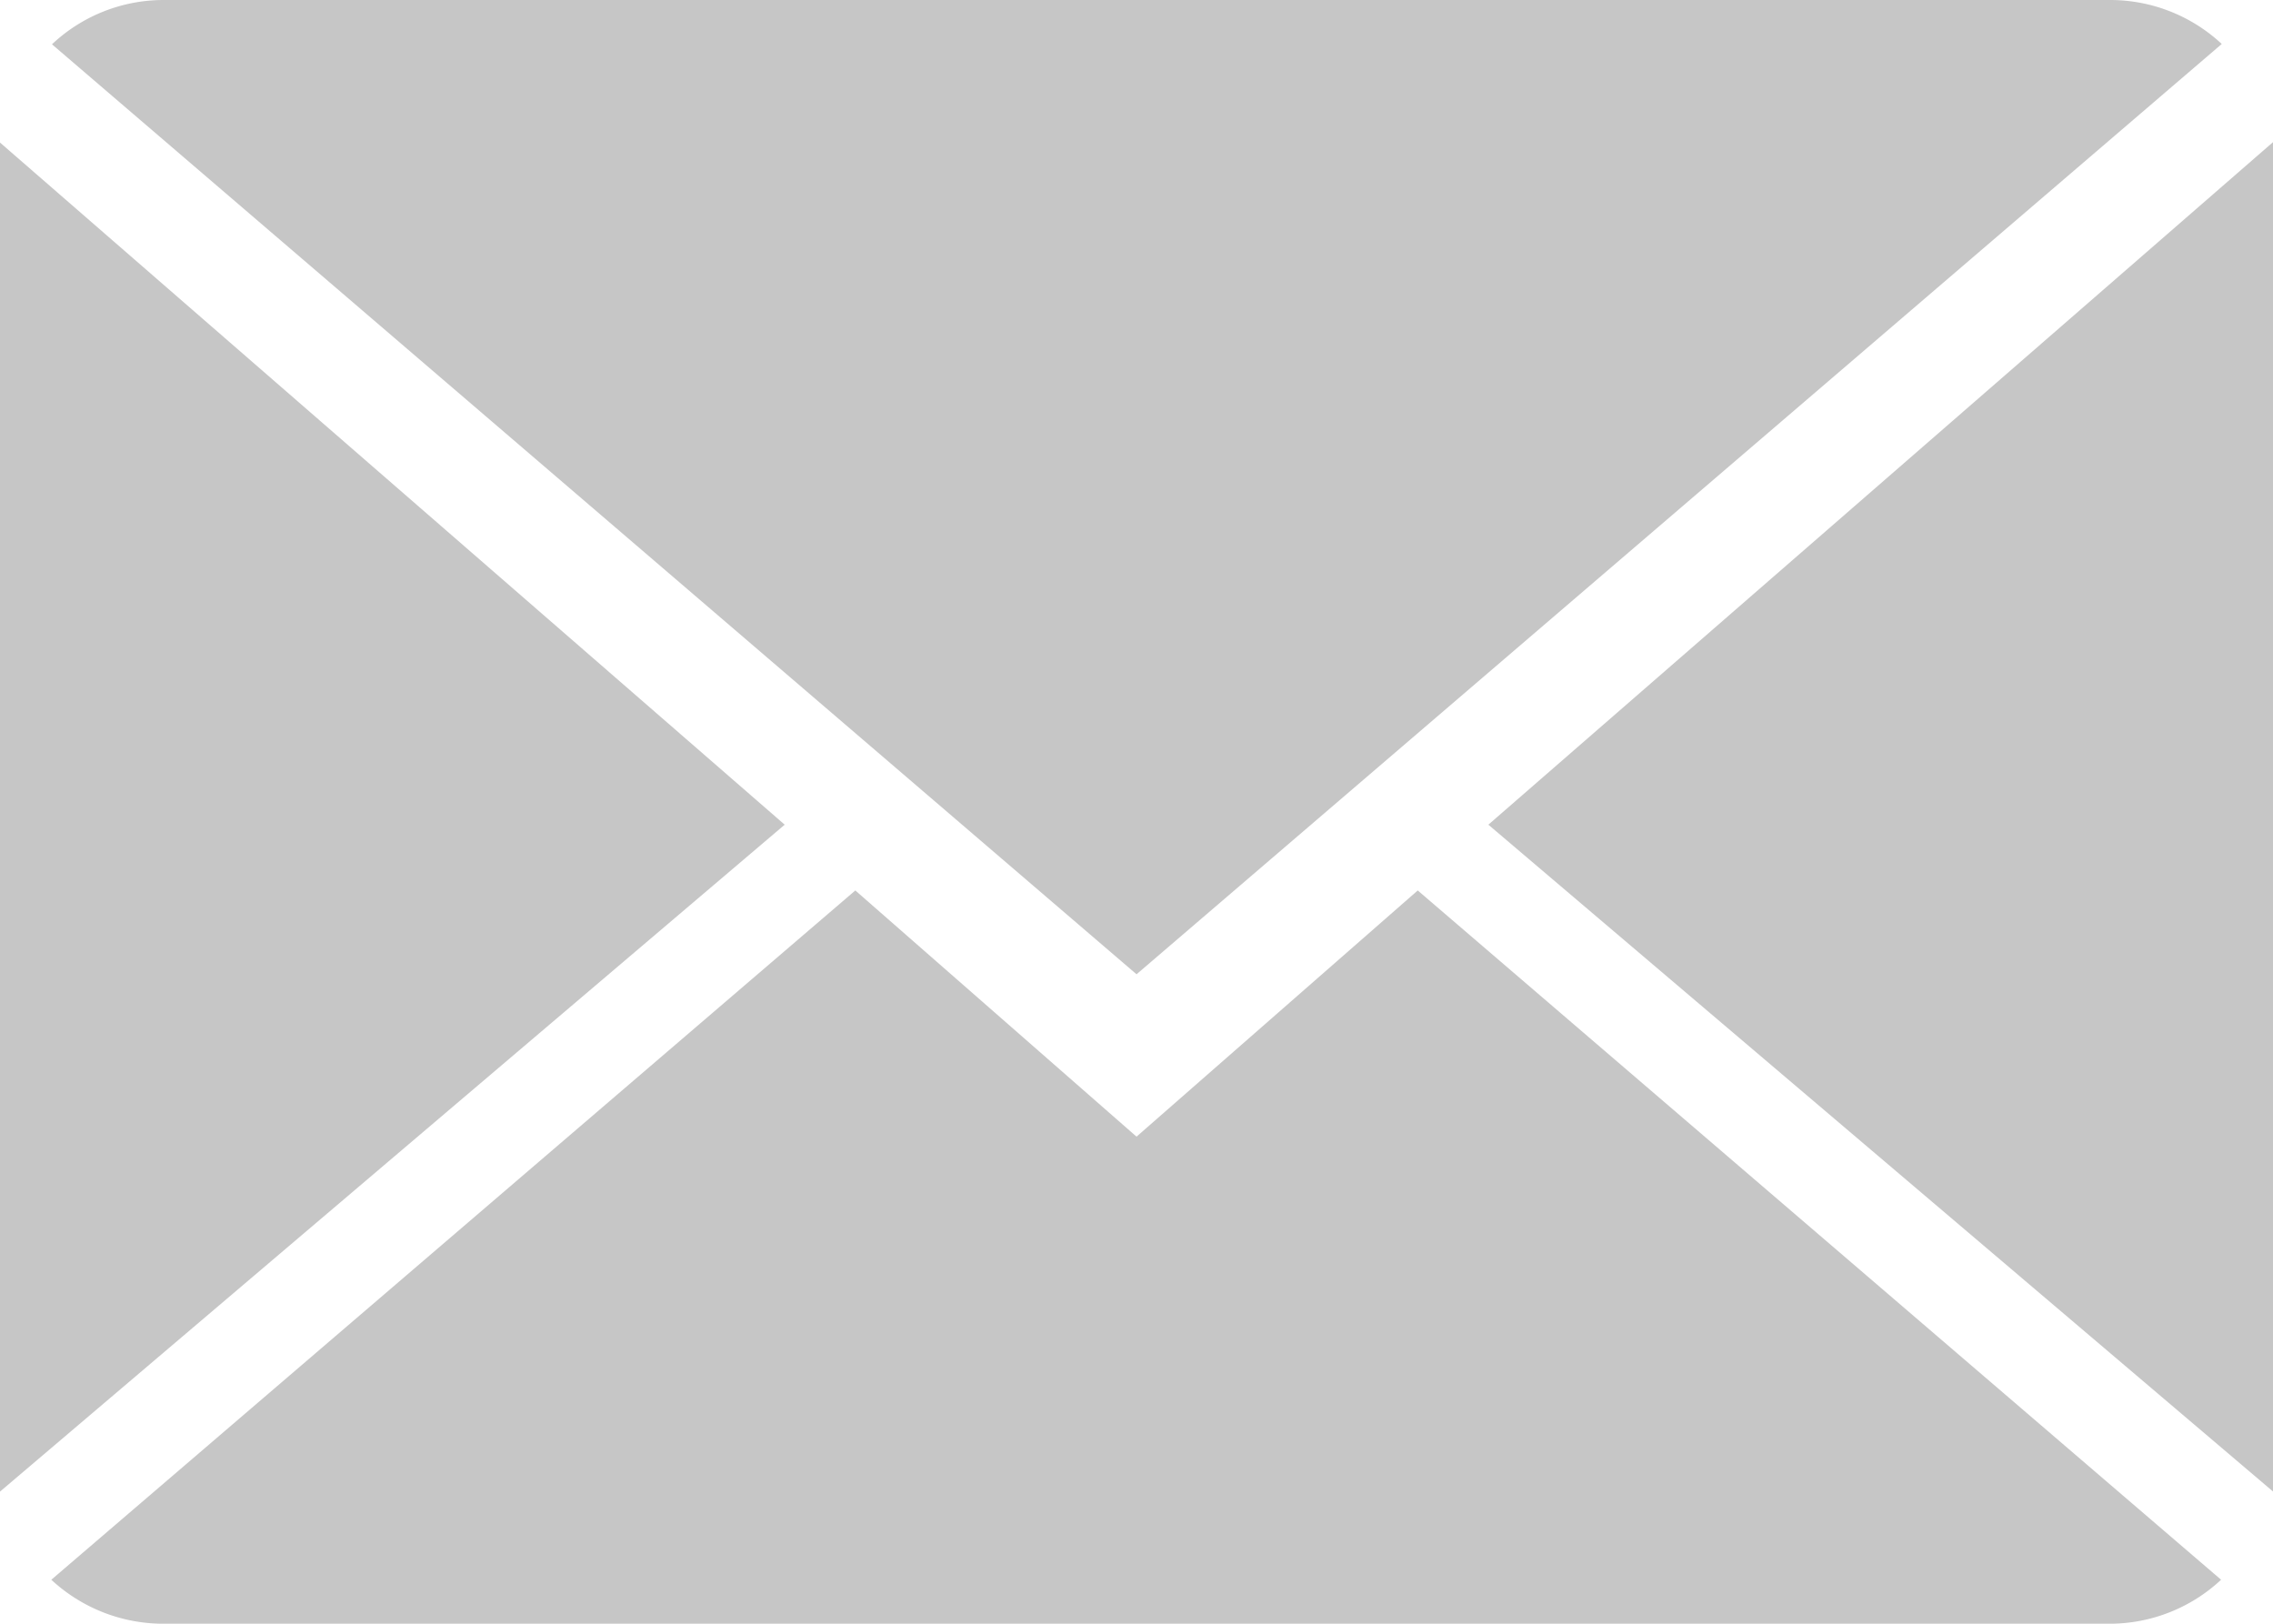
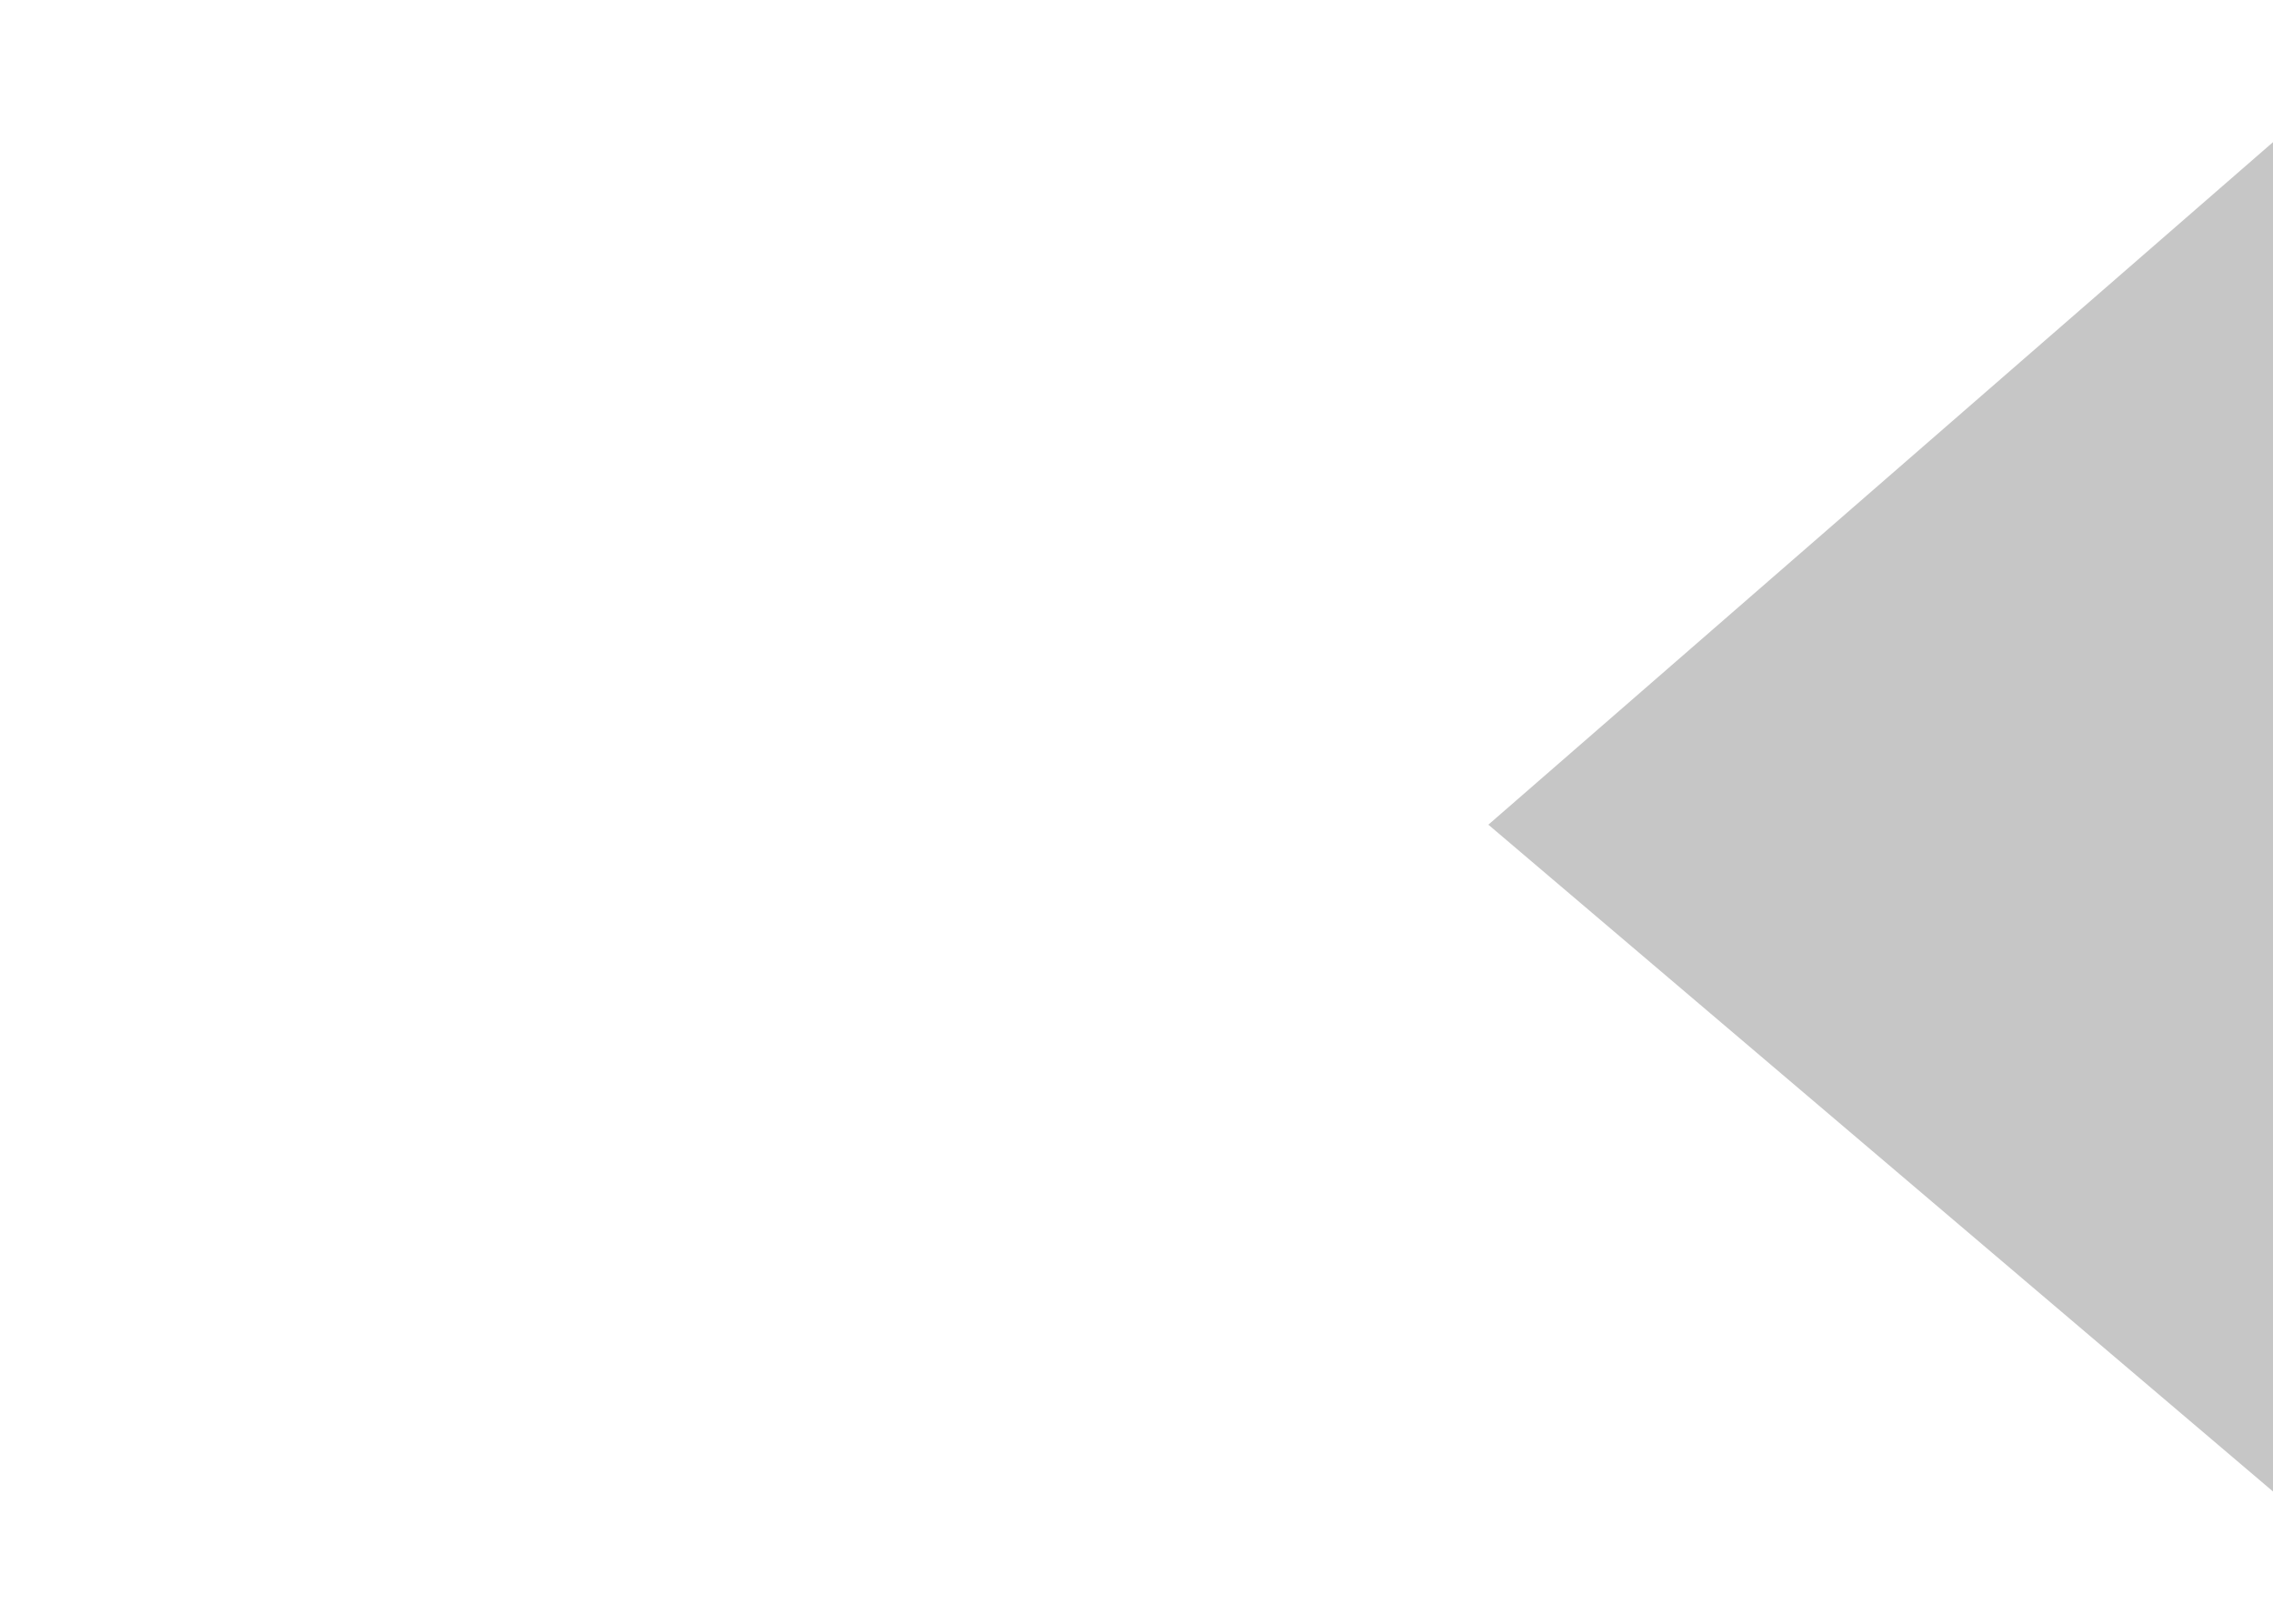
<svg xmlns="http://www.w3.org/2000/svg" id="Group_240" data-name="Group 240" width="34.635" height="24.739" viewBox="0 0 34.635 24.739">
  <g id="Group_35" data-name="Group 35">
-     <path class="fill-color-change" id="Path_67" data-name="Path 67" d="M16.852,11.235,12.567,7.484.316,17.986a2.508,2.508,0,0,0,1.709.67H31.678a2.489,2.489,0,0,0,1.7-.67L21.137,7.484Z" transform="translate(0.466 6.083)" fill="#c6c6c6" />
-     <path class="fill-color-change" id="Path_68" data-name="Path 68" d="M33.385,2.67A2.492,2.492,0,0,0,31.675,2H2.023a2.481,2.481,0,0,0-1.7.675L16.849,16.844Z" transform="translate(0.469 -2)" fill="#c6c6c6" />
-     <path class="fill-color-change" id="Path_69" data-name="Path 69" d="M0,2.878V23.432L11.957,13.271Z" transform="translate(0 -0.706)" fill="#c6c6c6" />
    <path class="fill-color-change" id="Path_70" data-name="Path 70" d="M9.167,13.275l11.957,10.16V2.875Z" transform="translate(13.512 -0.71)" fill="#c6c6c6" />
  </g>
</svg>